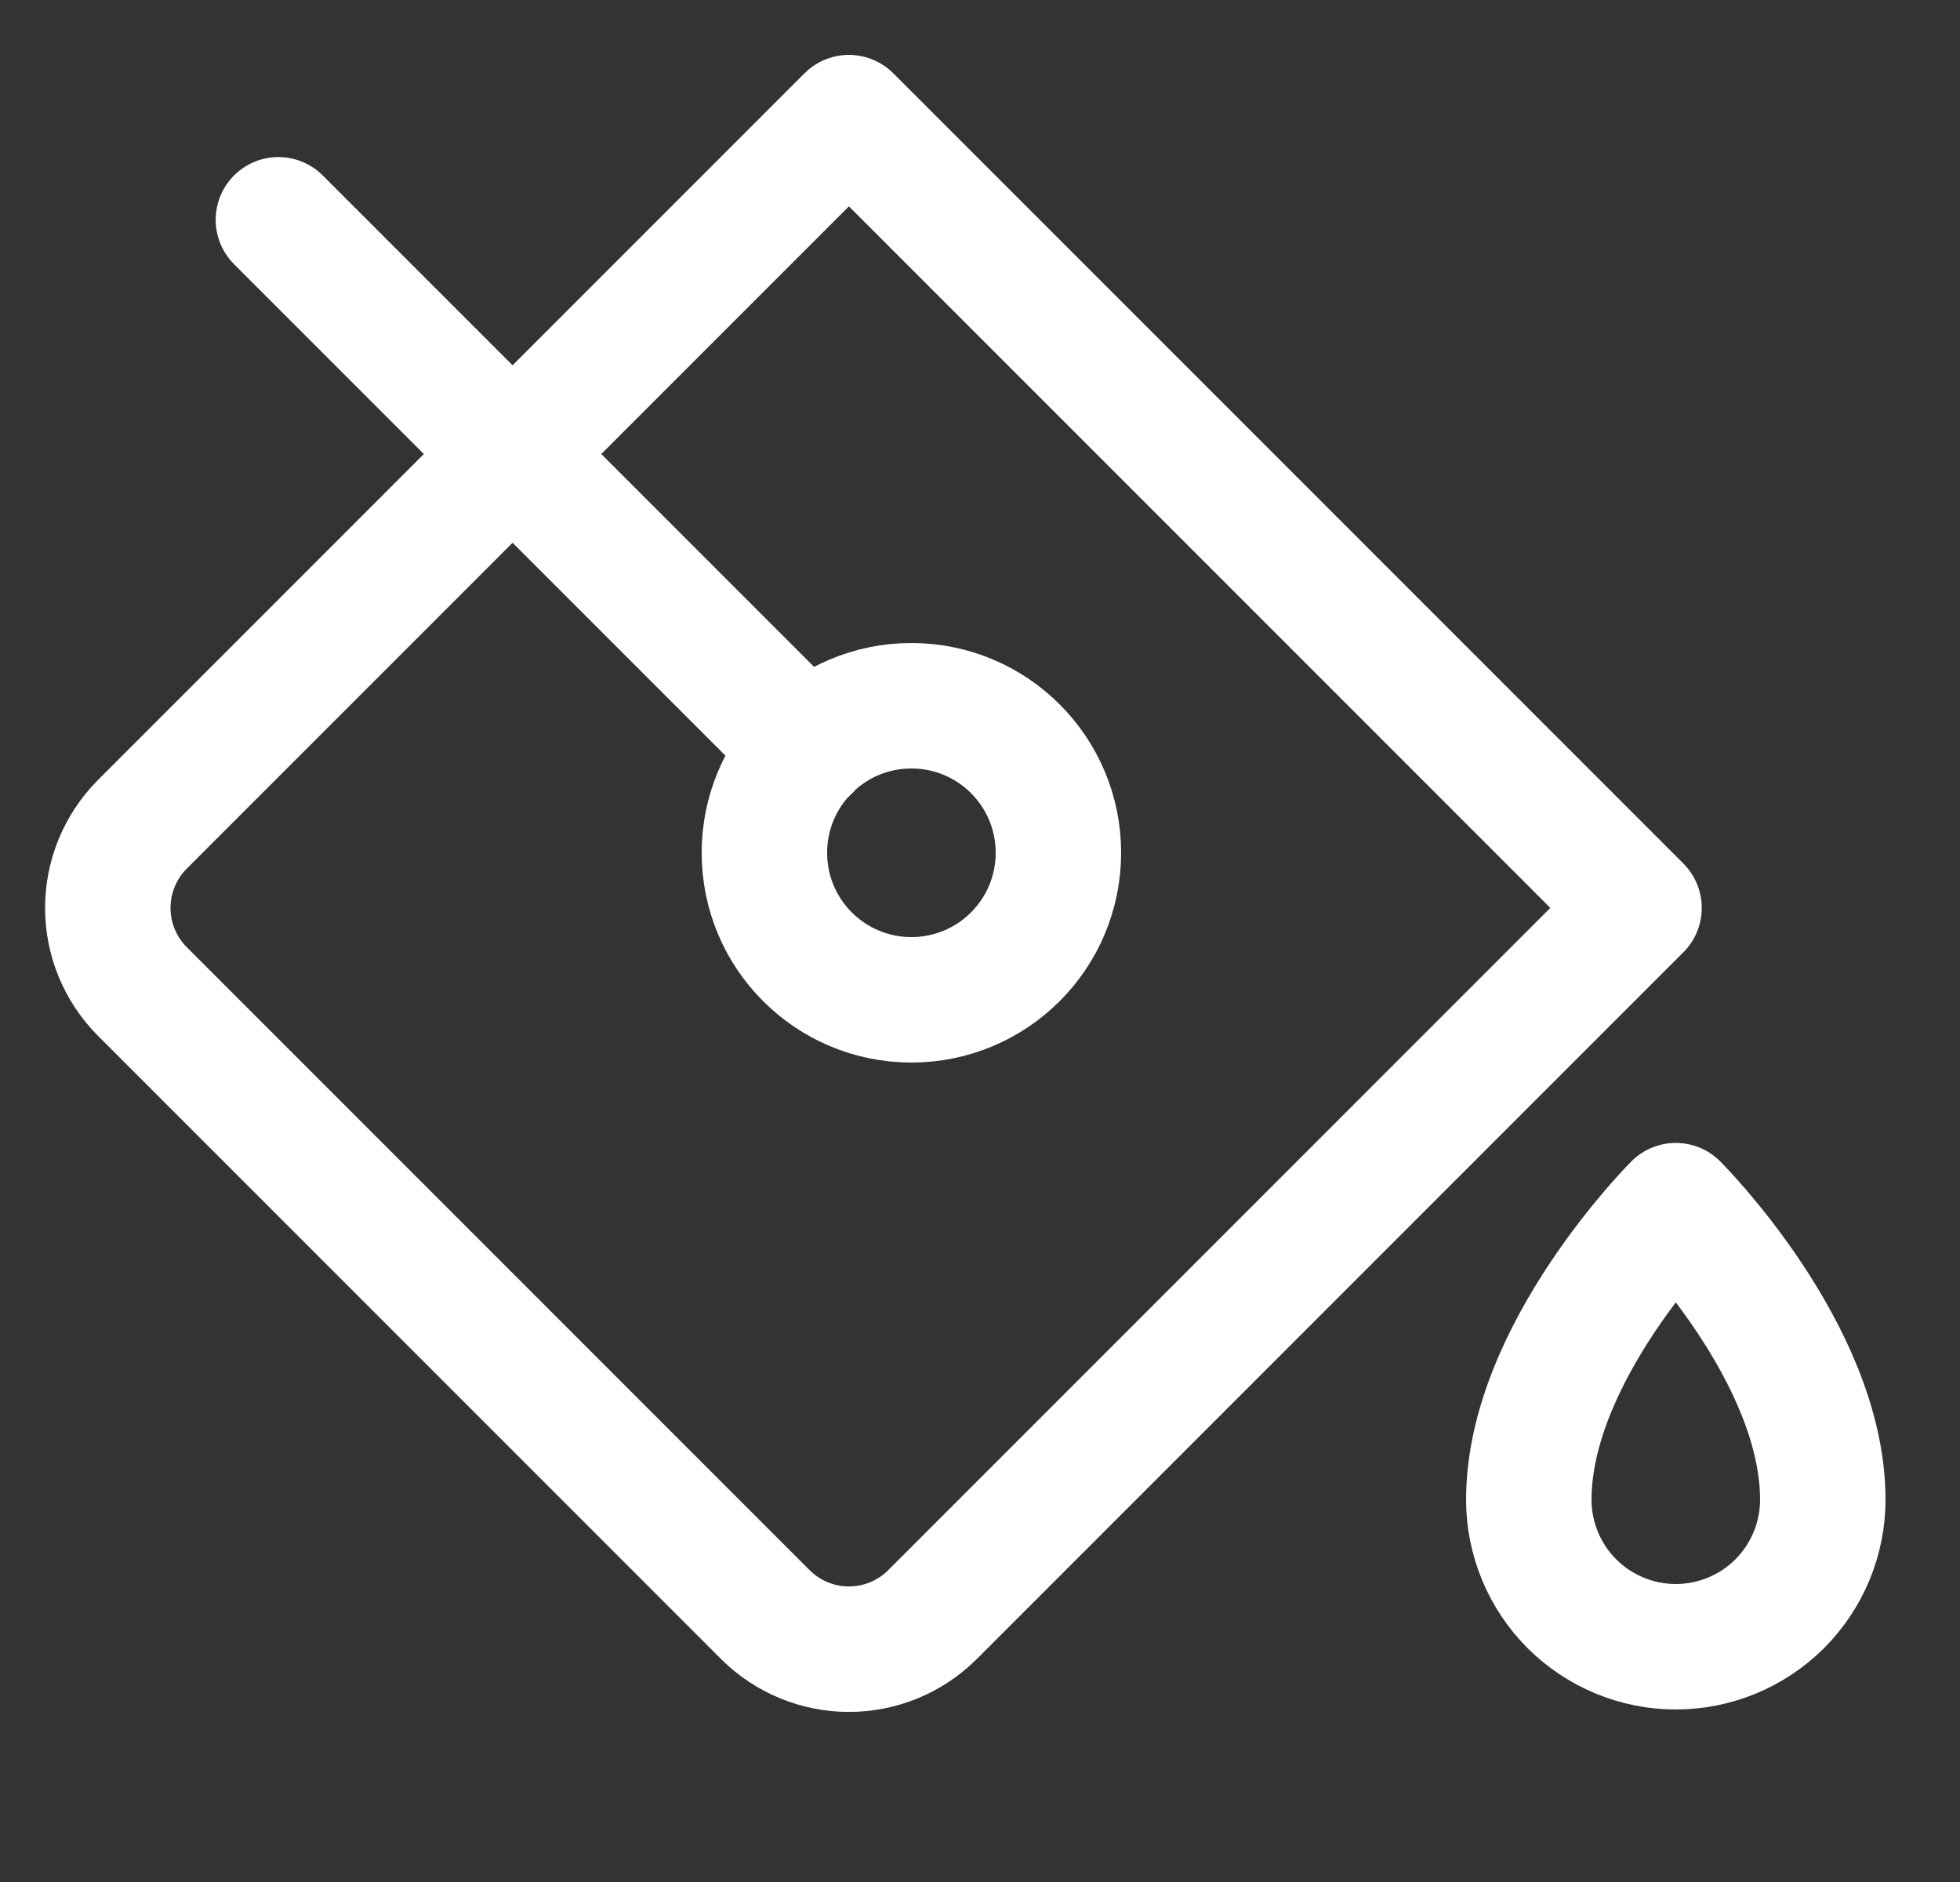
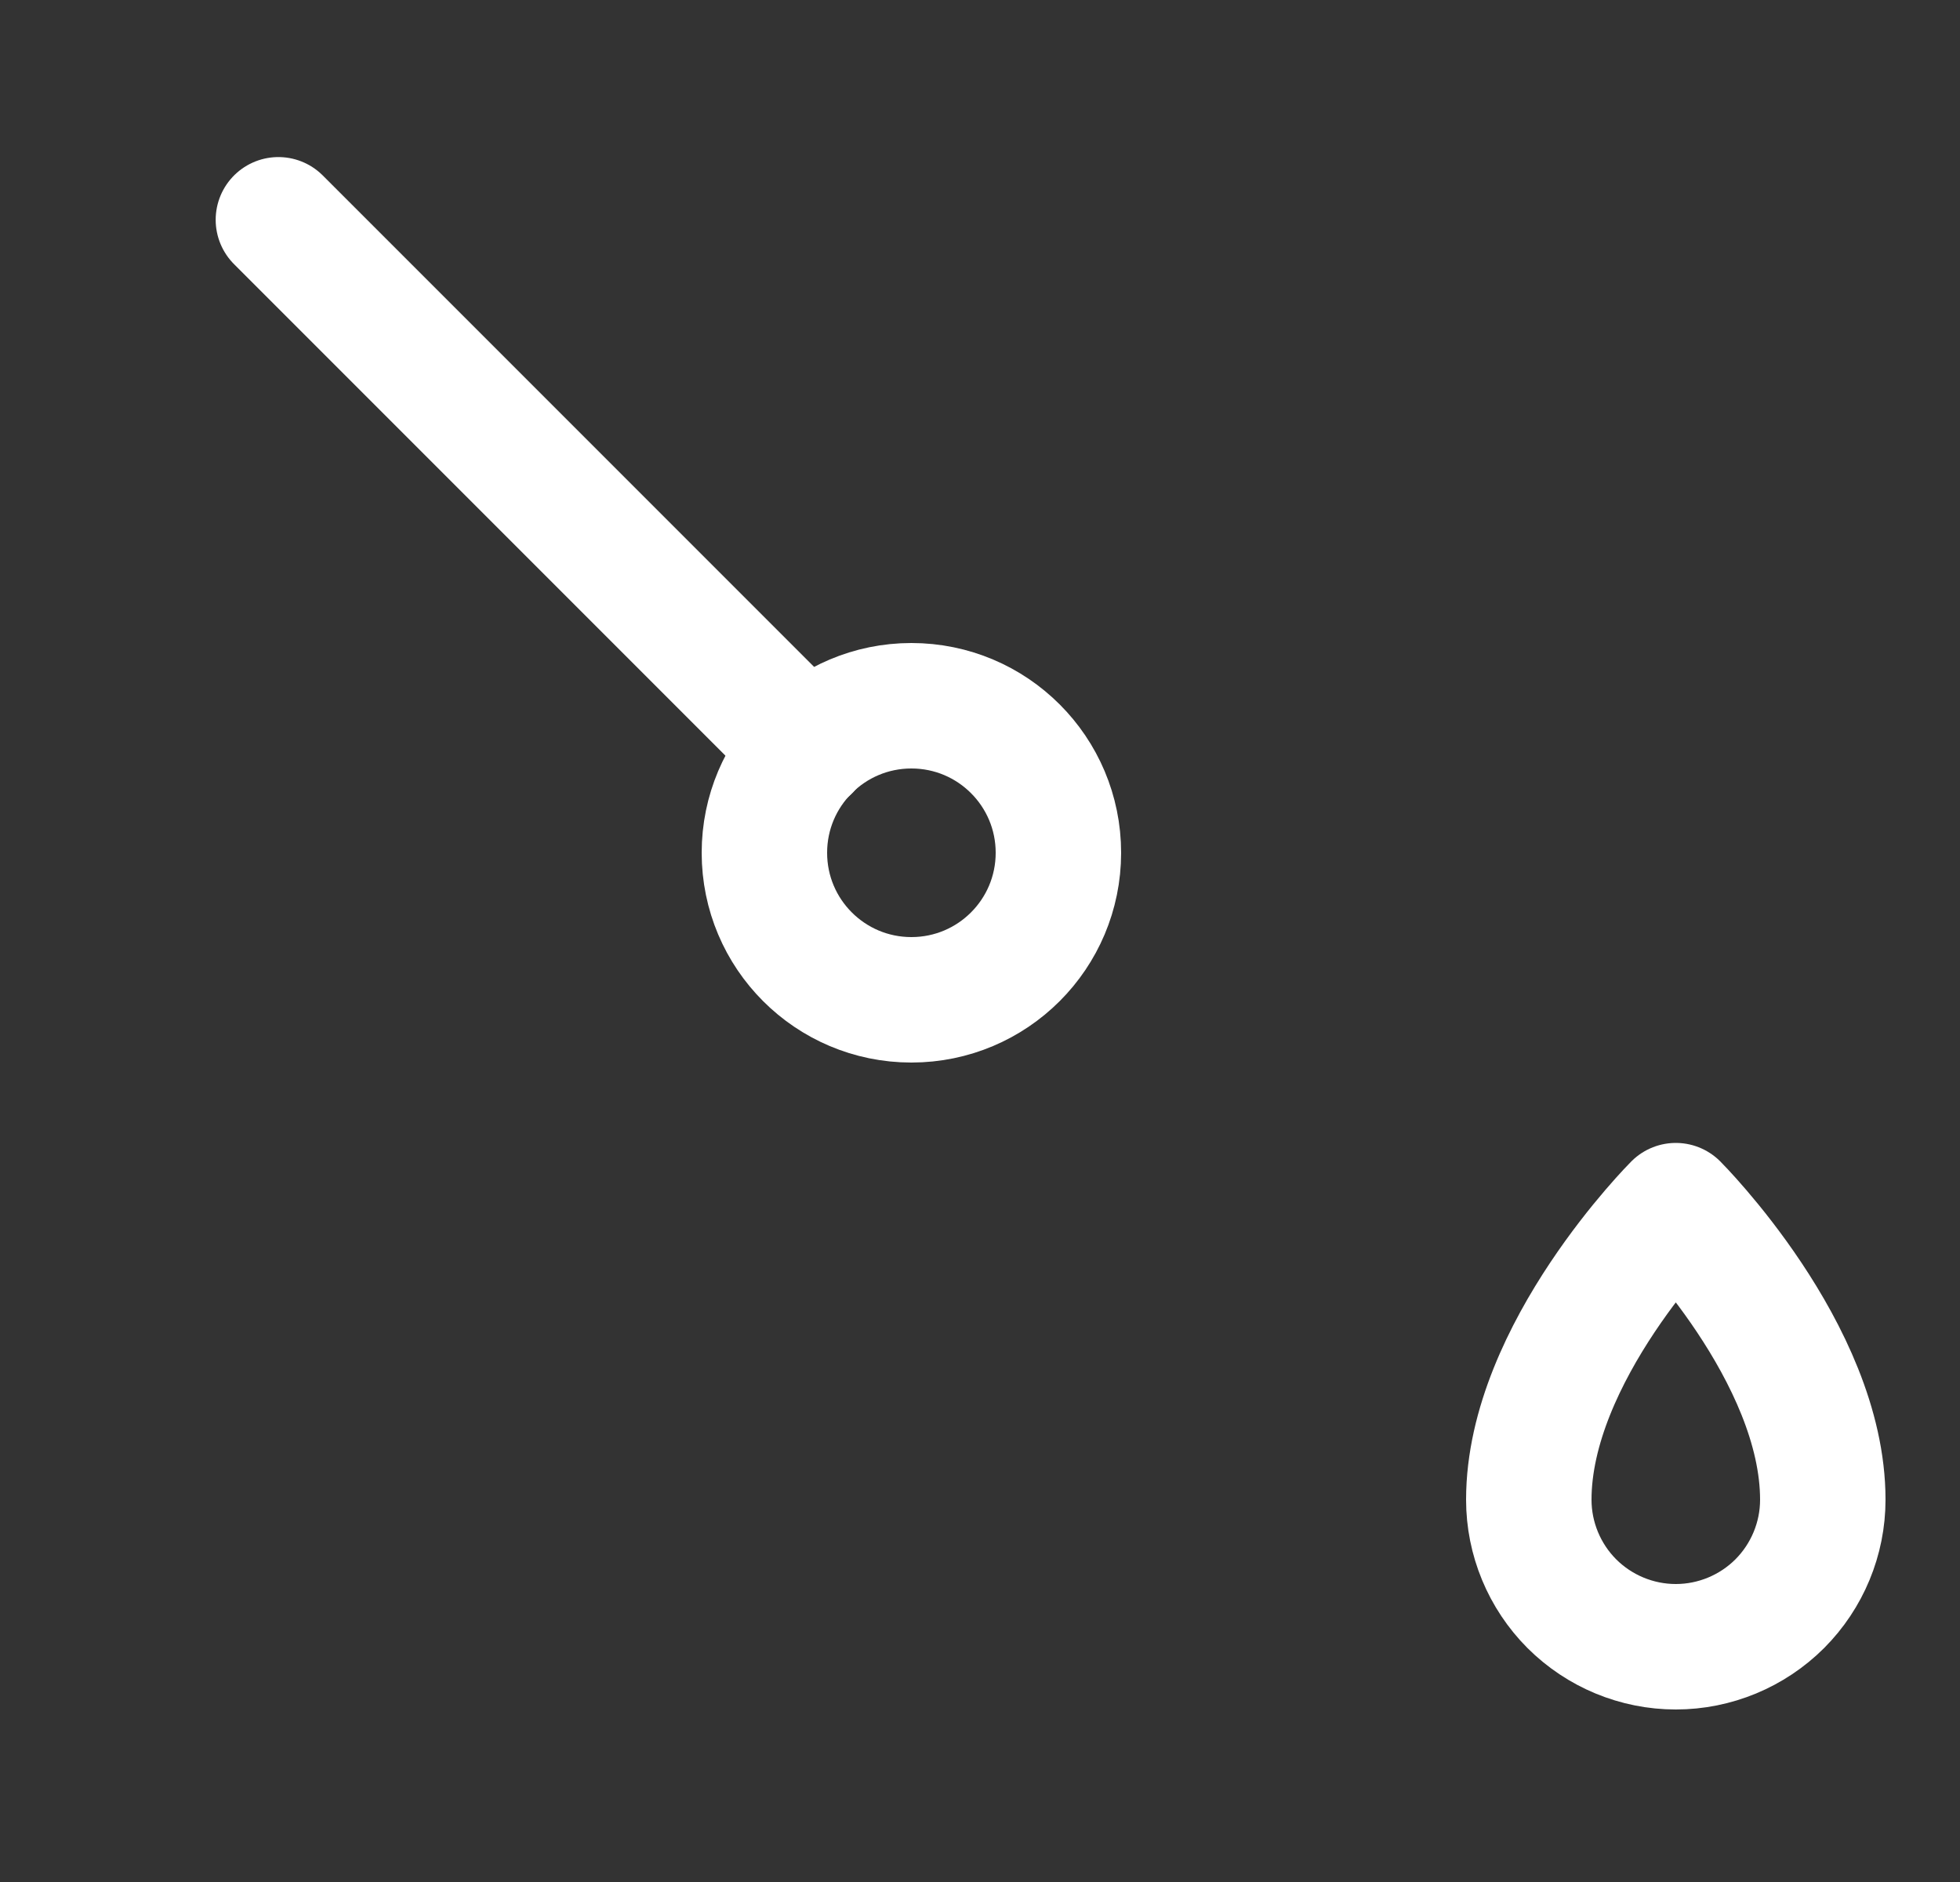
<svg xmlns="http://www.w3.org/2000/svg" width="25" height="24" viewBox="0 0 25 24" fill="none">
  <rect x="0" y="0" width="25" height="24" fill="#333333" stroke="none" />
-   <path d="M20.906 11.578L11.887 20.597C11.605 20.875 11.224 21.031 10.828 21.031C10.431 21.031 10.051 20.875 9.769 20.597L1.809 12.637C1.531 12.355 1.375 11.975 1.375 11.578C1.375 11.182 1.531 10.801 1.809 10.519L10.828 1.5L20.906 11.578Z" stroke="white" stroke-width="1.6" stroke-linecap="round" stroke-linejoin="round" />
  <path d="M11.625 12.75C12.661 12.75 13.5 11.911 13.5 10.875C13.5 9.839 12.661 9 11.625 9C10.589 9 9.75 9.839 9.75 10.875C9.75 11.911 10.589 12.75 11.625 12.75Z" stroke="white" stroke-width="1.6" stroke-linecap="round" stroke-linejoin="round" />
  <path d="M19.5 19.125C19.5 17.25 21.375 15.375 21.375 15.375C21.375 15.375 23.25 17.25 23.25 19.125C23.25 19.622 23.052 20.099 22.701 20.451C22.349 20.802 21.872 21 21.375 21C20.878 21 20.401 20.802 20.049 20.451C19.698 20.099 19.5 19.622 19.5 19.125V19.125Z" stroke="white" stroke-width="1.6" stroke-linecap="round" stroke-linejoin="round" />
  <path d="M10.301 9.553L3.551 2.803" stroke="white" stroke-width="1.6" stroke-linecap="round" stroke-linejoin="round" />
</svg>